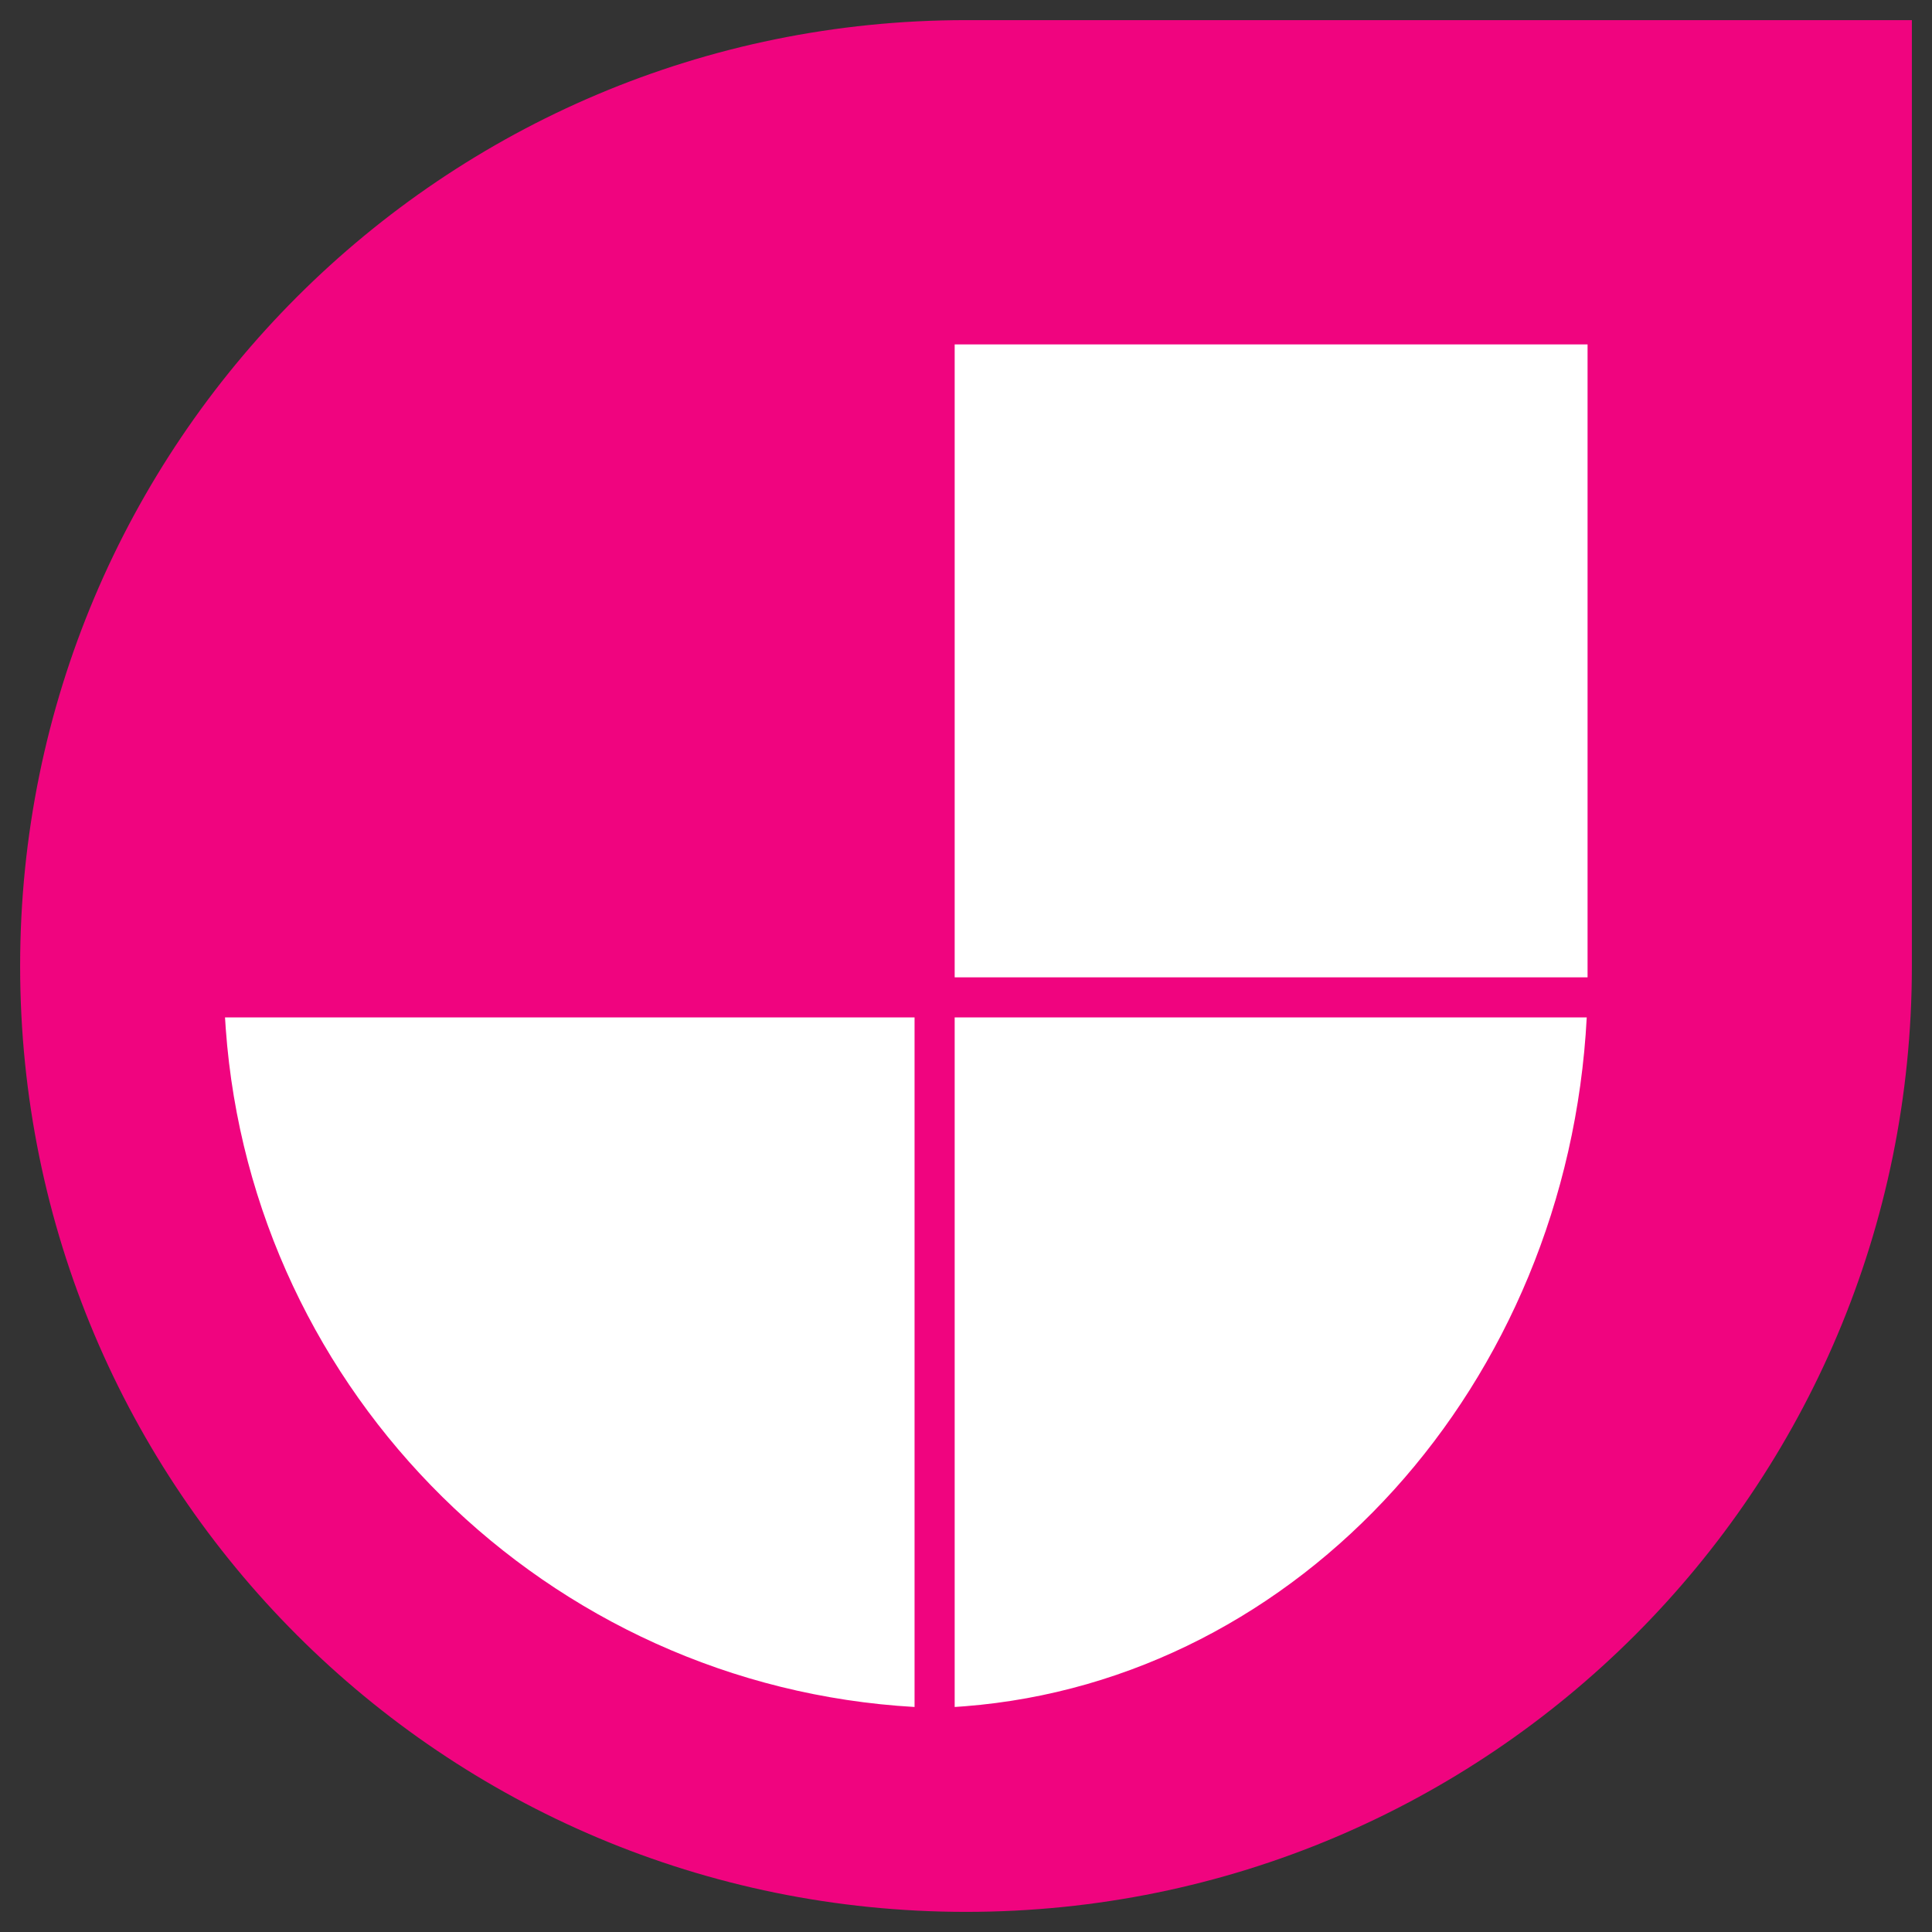
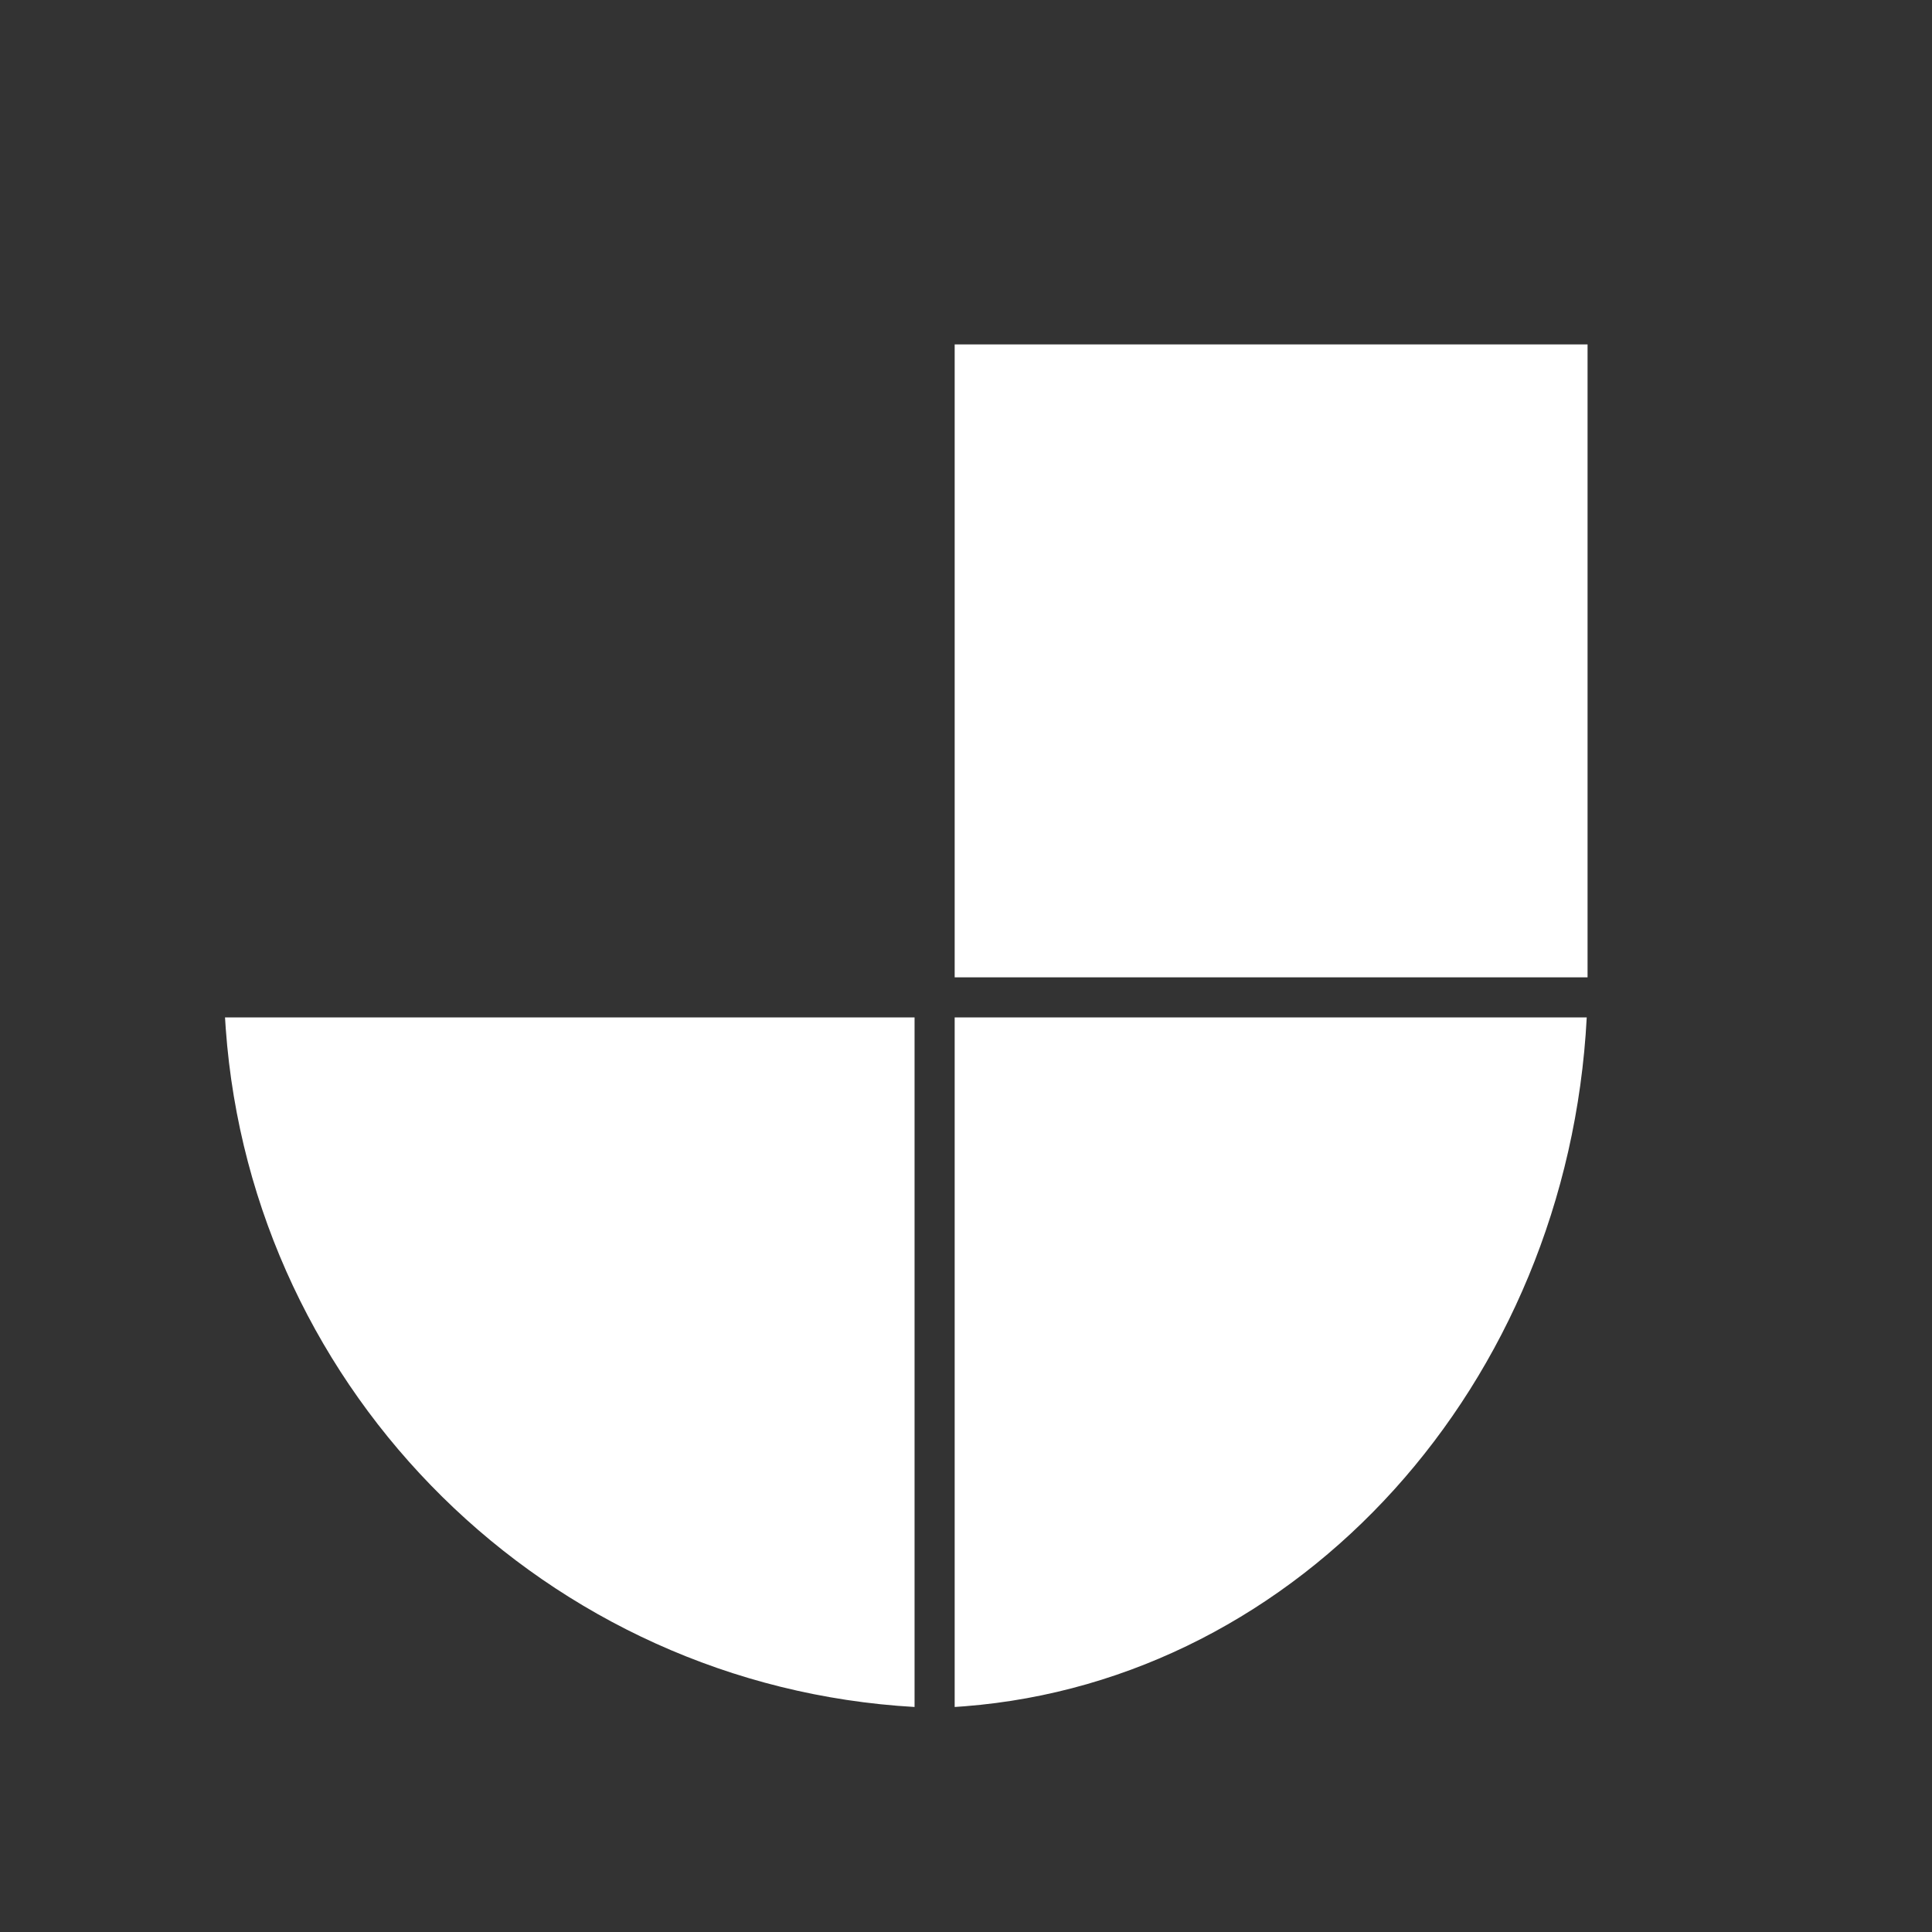
<svg xmlns="http://www.w3.org/2000/svg" fill="none" viewBox="0 0 96 96" id="Jamstack-Icon--Streamline-Svg-Logos.svg">
  <rect x="0" y="0" width="96" height="96" fill="#333333" stroke="none" />
  <desc>Jamstack Icon Streamline Icon: https://streamlinehq.com</desc>
-   <path fill="#F0047F" d="M48 1C22.011 1 1 22.011 1 48c0 25.989 21.011 47 47 47 25.989 0 47 -21.011 47 -47V1H48Z" stroke-width="1" />
  <path fill="#ffffff" d="M45.444 50.556v34.263C27.208 83.777 12.53 69.27 11.217 51.107l-0.036 -0.551h34.263Zm33.4 0c-0.955 18.236 -14.253 32.915 -30.902 34.227l-0.505 0.036v-34.263h31.407Zm0.041 -33.441v31.449H47.437V17.114h31.449Z" stroke-width="1" />
</svg>